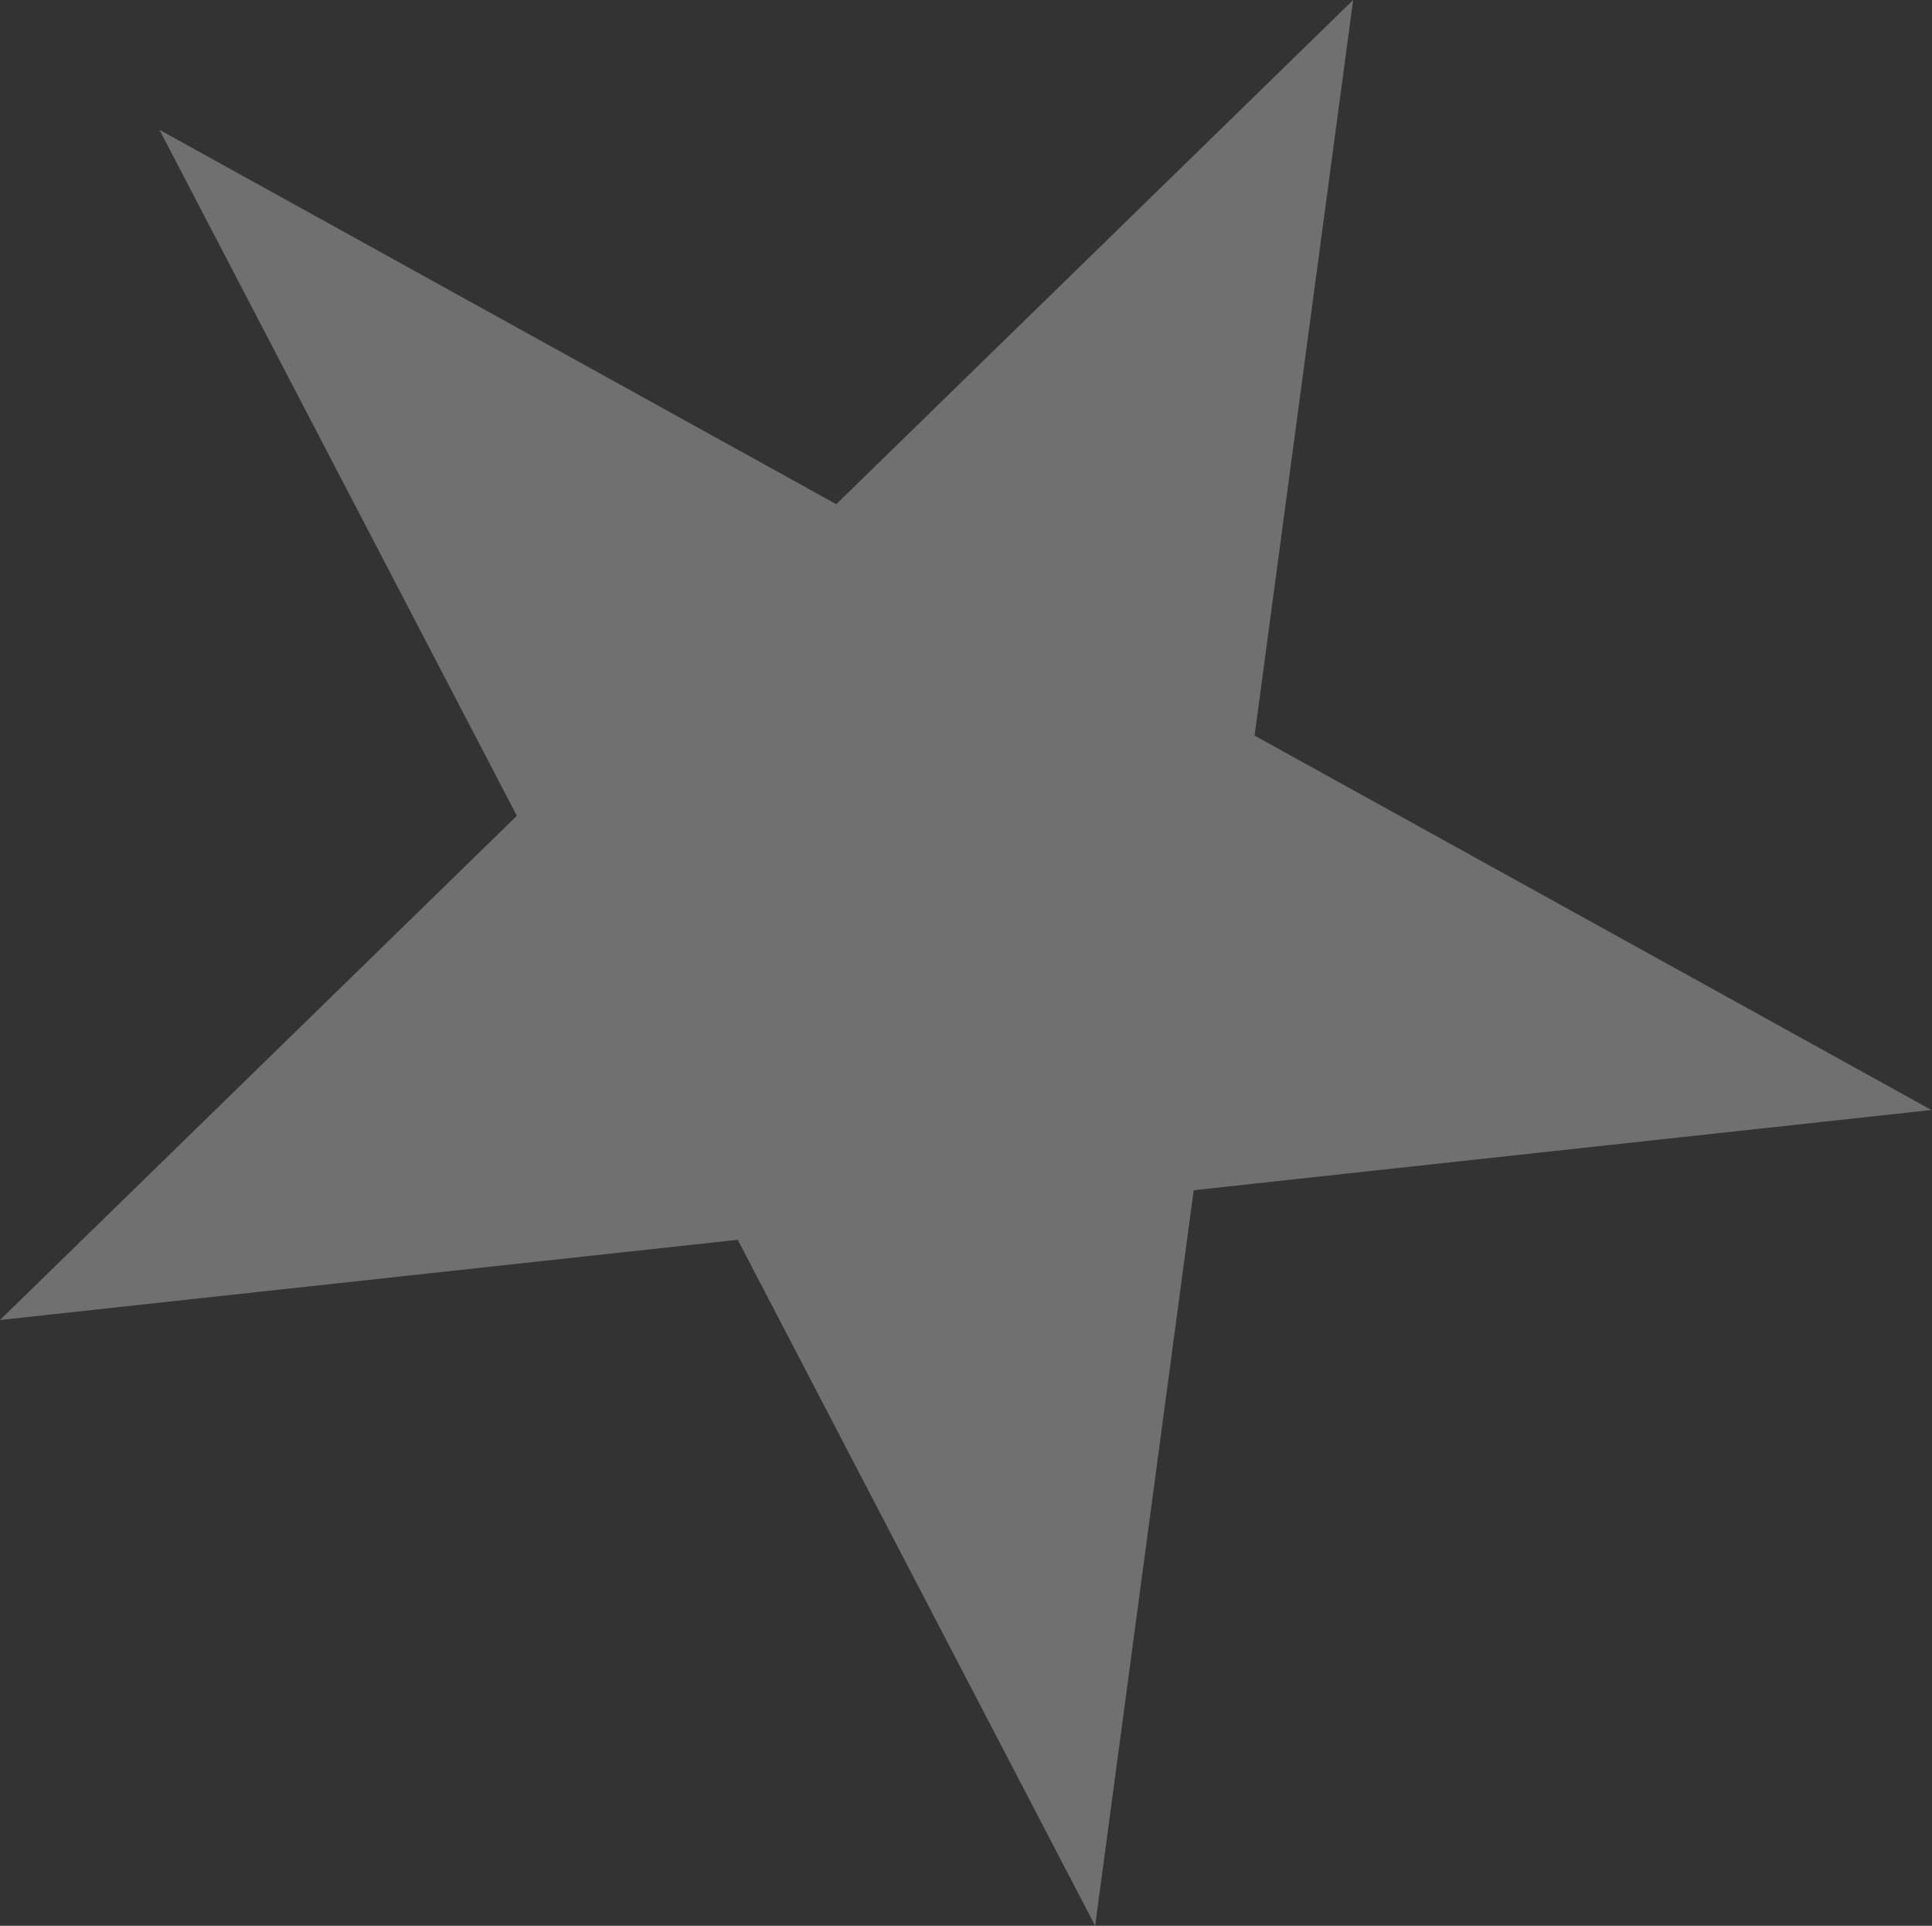
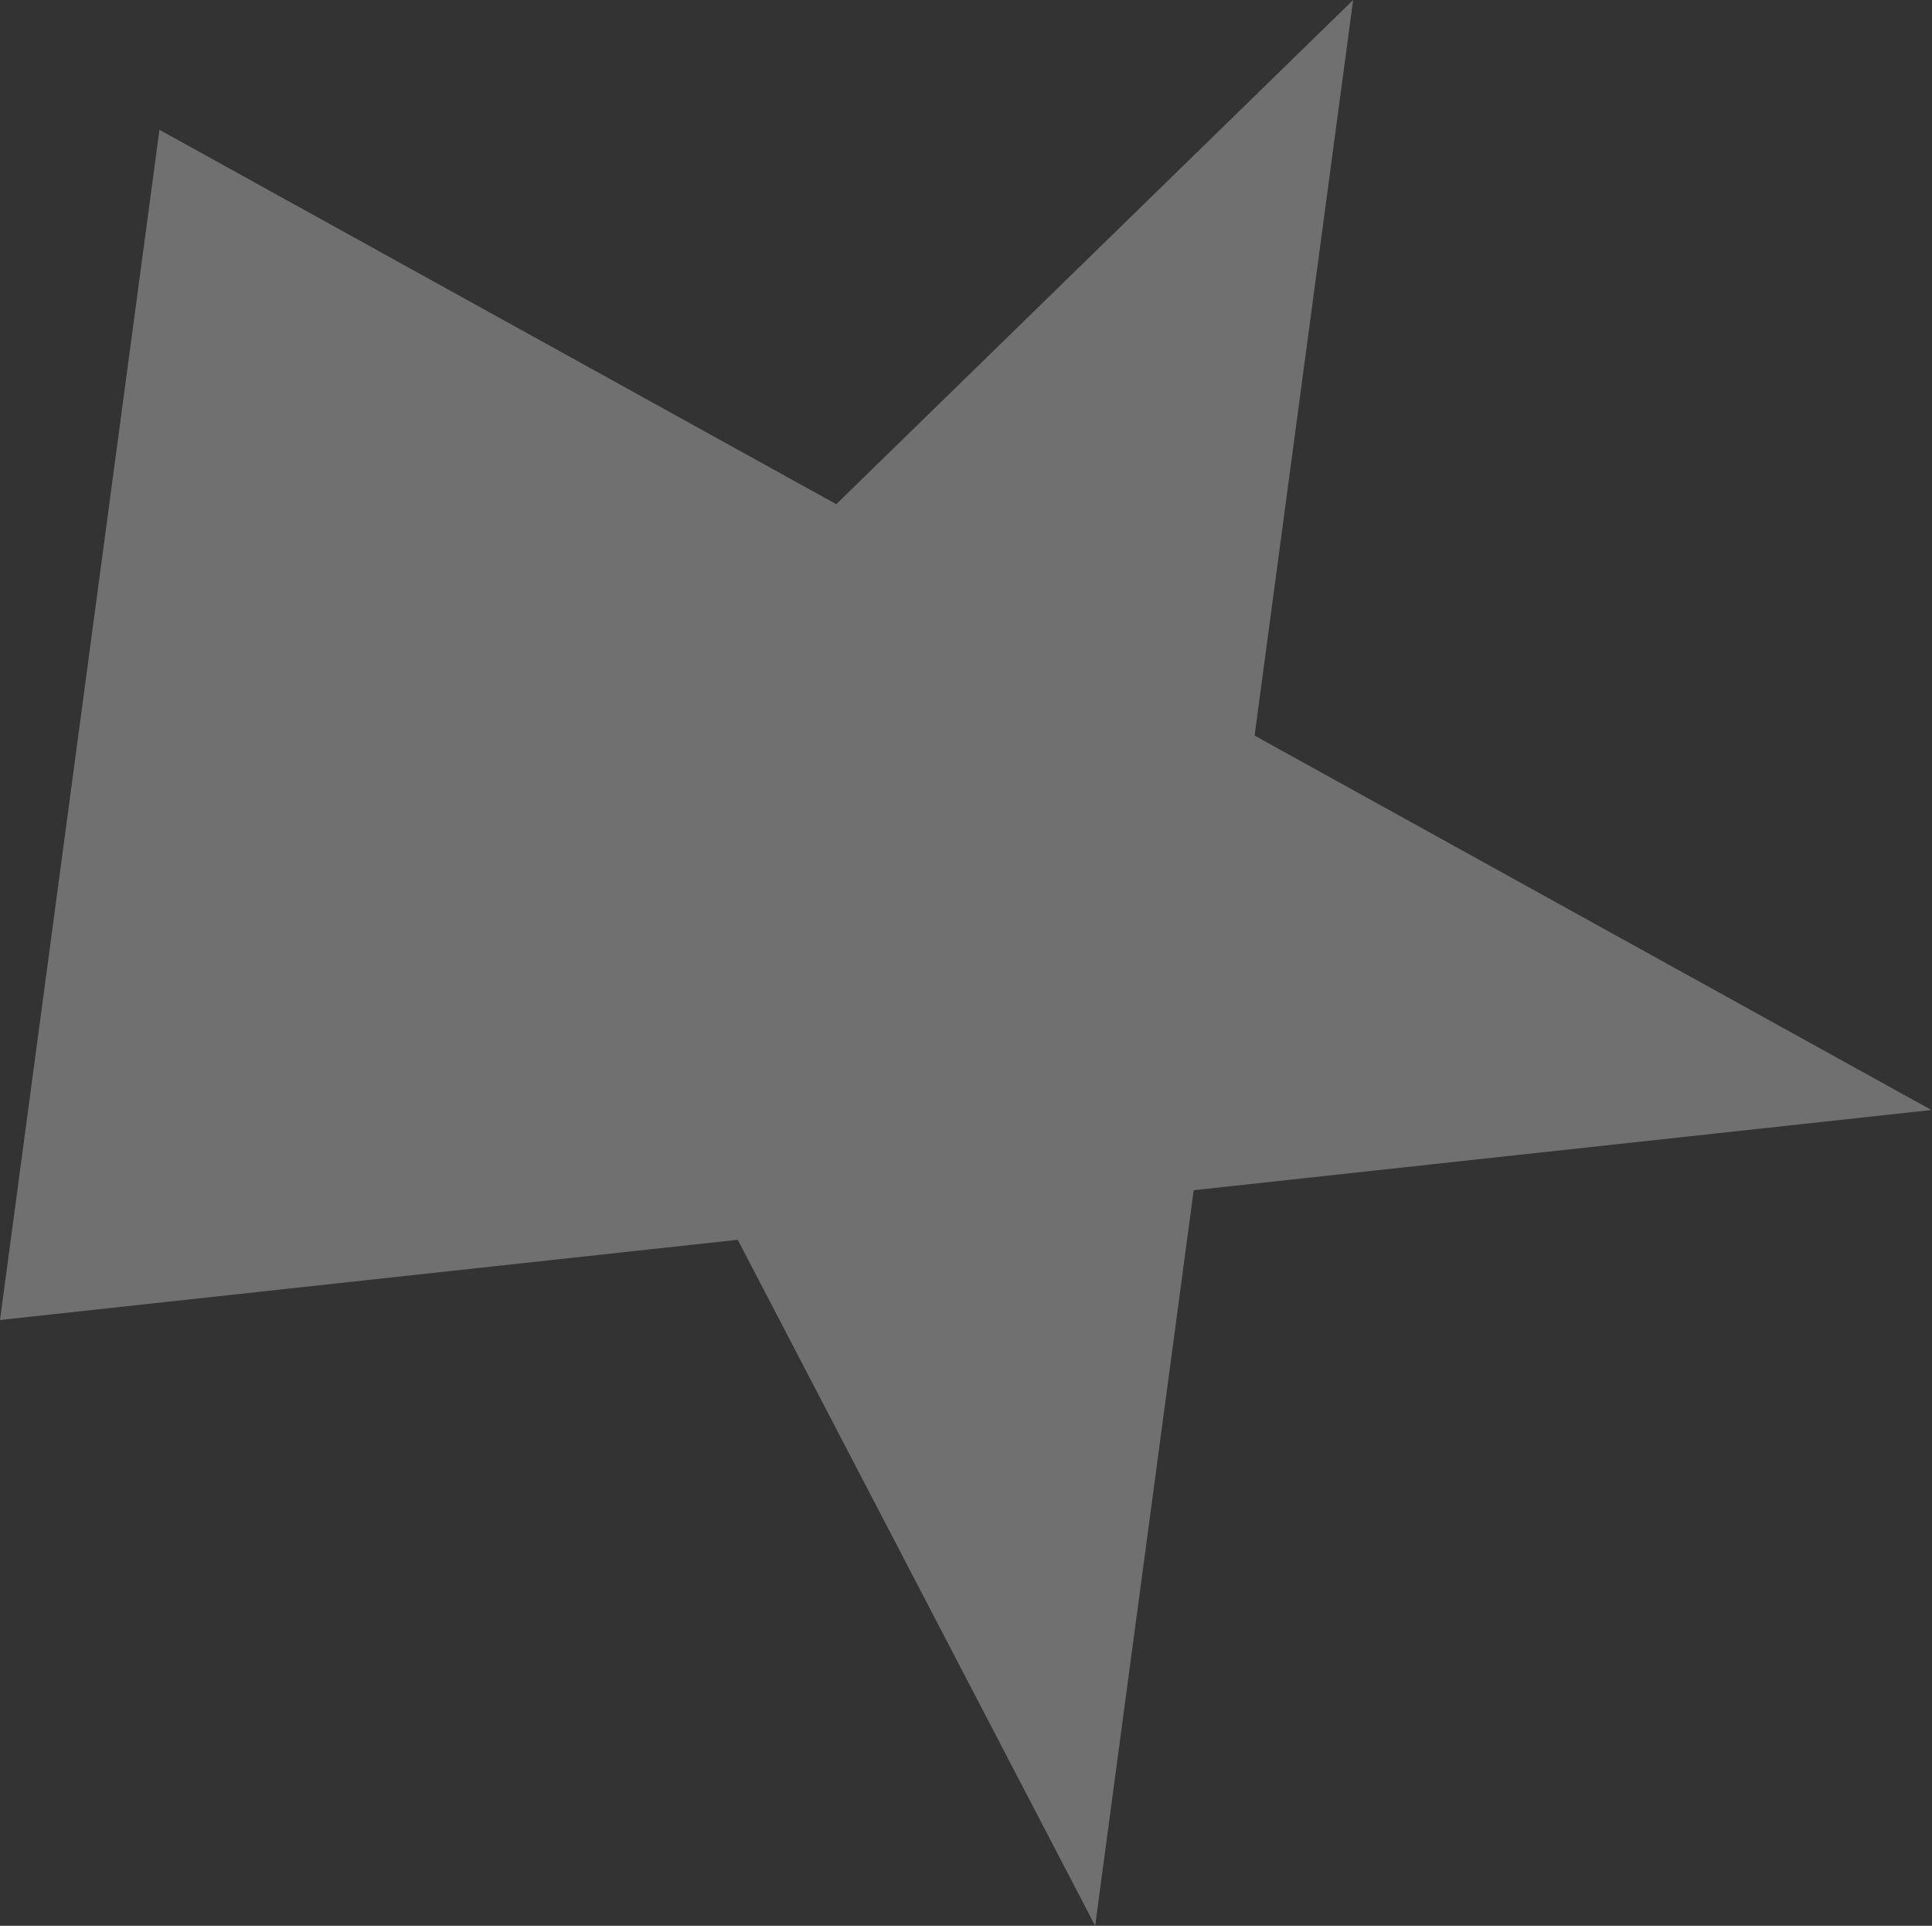
<svg xmlns="http://www.w3.org/2000/svg" width="908" height="905" viewBox="0 0 908 905" fill="none">
  <rect x="0" y="0" width="908" height="905" fill="#333333" stroke="none" />
-   <path d="M74.933 60.993L393.036 236.939L635.945 0.001L589.634 345.68L907.737 521.627L561.012 559.322L514.701 905.001L346.725 582.619L1.48959e-05 620.314L242.909 383.375L74.933 60.993Z" fill="white" fill-opacity="0.3" />
+   <path d="M74.933 60.993L393.036 236.939L635.945 0.001L589.634 345.68L907.737 521.627L561.012 559.322L514.701 905.001L346.725 582.619L1.48959e-05 620.314L74.933 60.993Z" fill="white" fill-opacity="0.3" />
</svg>